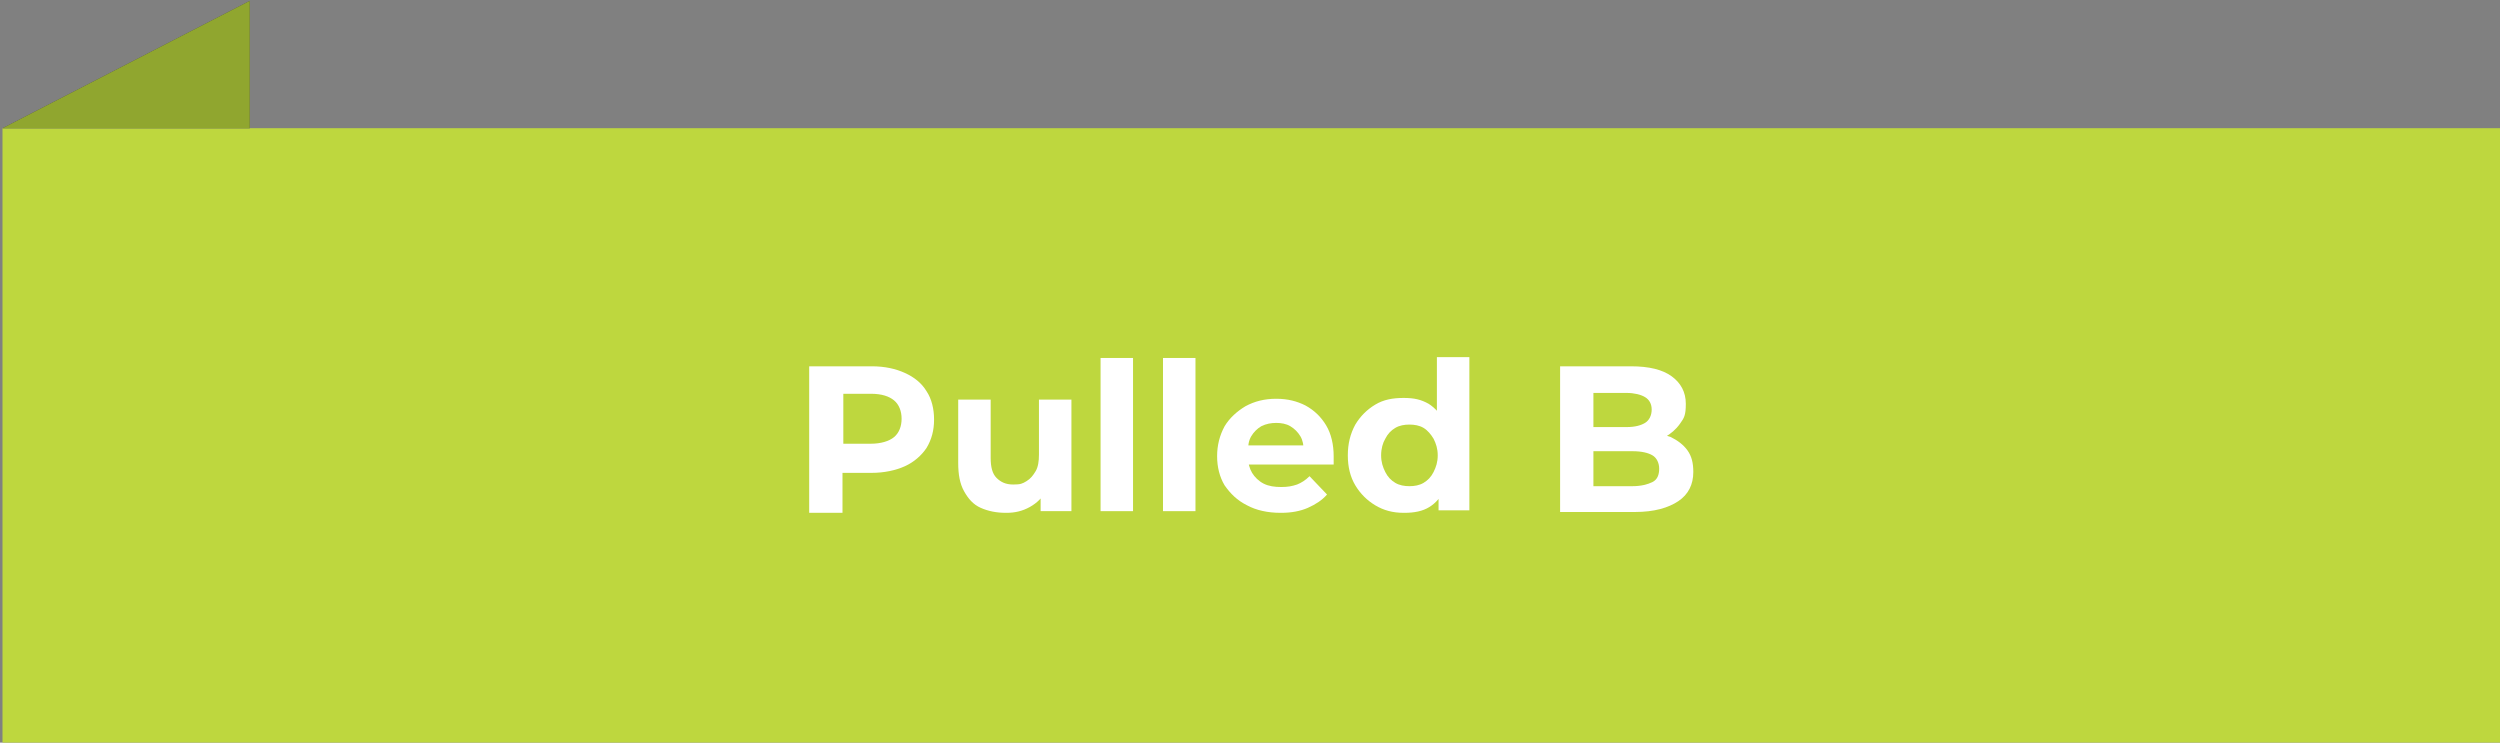
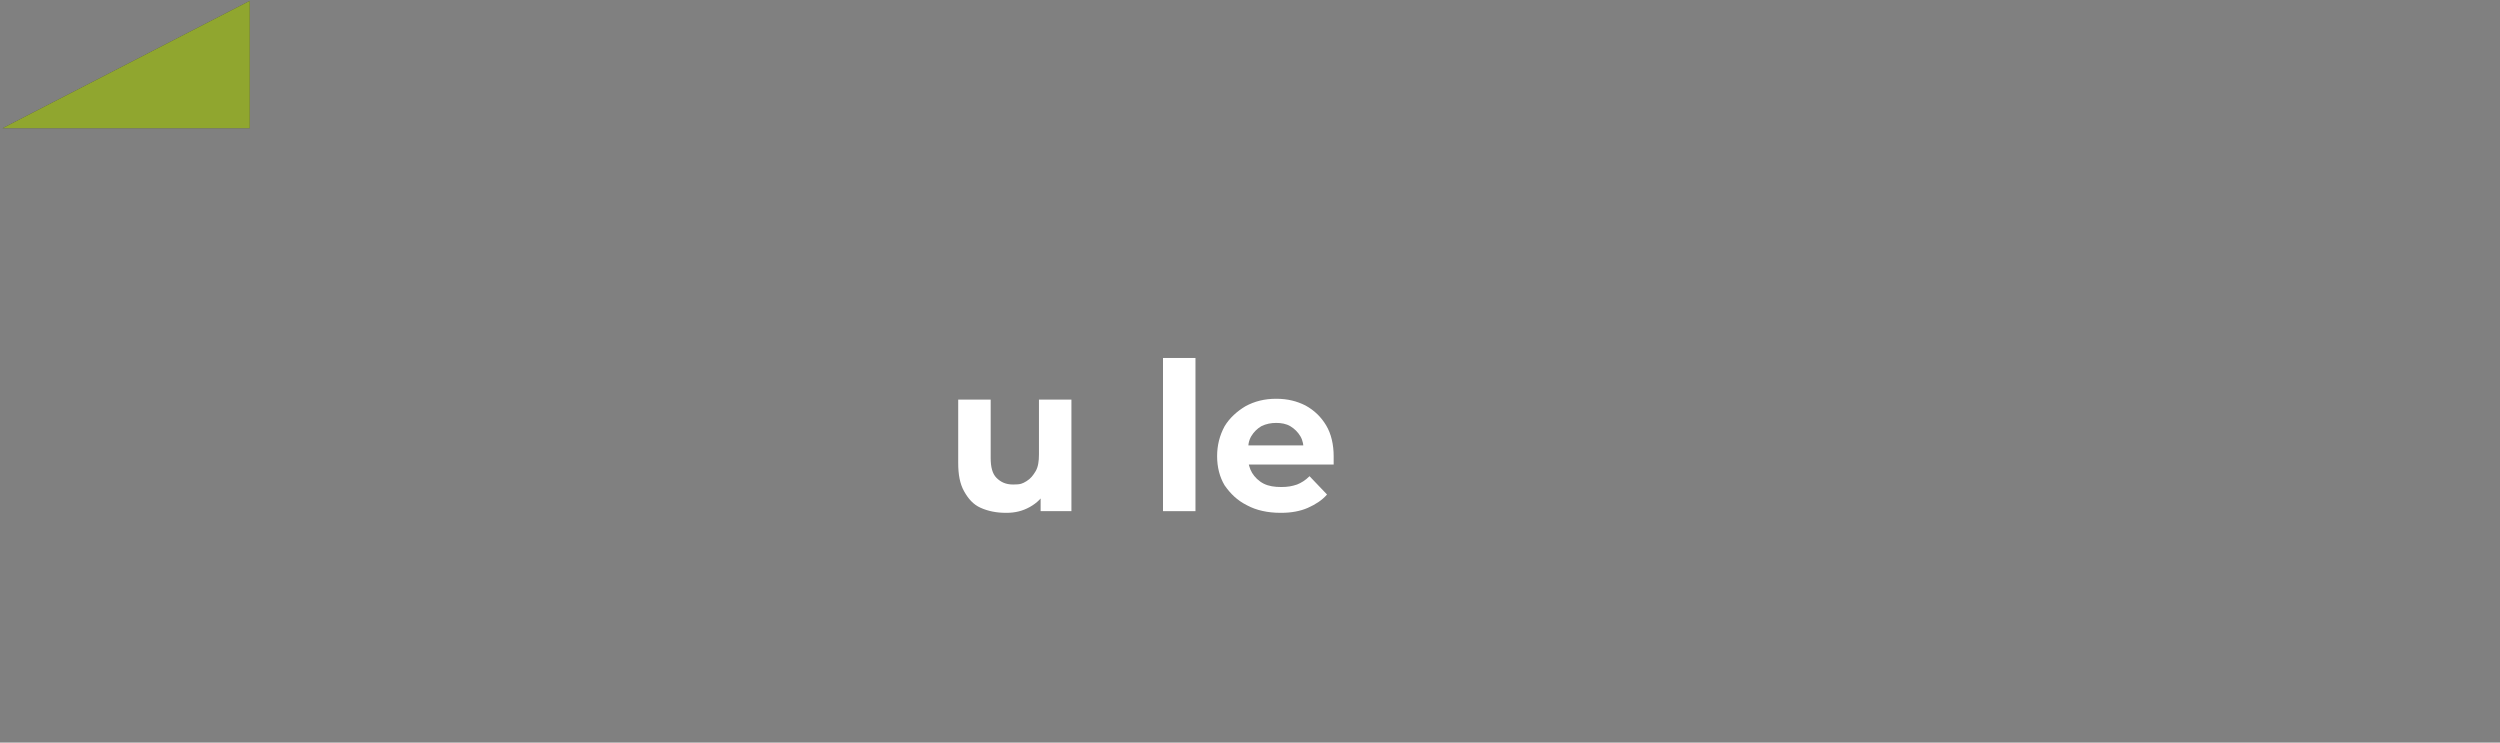
<svg xmlns="http://www.w3.org/2000/svg" id="Layer_1" baseProfile="tiny" version="1.2" viewBox="0 0 300.3 89.2">
  <rect x="0" y="0" width="300.3" height="89.2" fill="#808080" stroke="none" />
  <g>
-     <rect x=".3" y="15.4" width="300" height="73.8" fill="#bed73e" />
    <polygon points=".3 15.4 30 15.4 30 .1 .3 15.4" fill="#464547" />
    <polygon points="30 15.4 30 .1 .3 15.4 30 15.4" fill="#90a62f" />
  </g>
  <g>
-     <path d="M97.2,61.4v-17.4h7.5c1.6,0,2.9.3,4,.8,1.1.5,2,1.2,2.6,2.2.6.9.9,2.1.9,3.4s-.3,2.4-.9,3.4c-.6.9-1.5,1.7-2.6,2.2-1.1.5-2.5.8-4,.8h-5.3l1.8-1.8v6.6h-4ZM101.3,55.2l-1.8-1.9h5.1c1.2,0,2.2-.3,2.8-.8.6-.5.9-1.3.9-2.2s-.3-1.7-.9-2.2c-.6-.5-1.5-.8-2.8-.8h-5.1l1.8-1.9v9.9Z" fill="#fff" />
    <path d="M120.8,61.6c-1.1,0-2.1-.2-3-.6-.9-.4-1.5-1.1-2-2-.5-.9-.7-2-.7-3.4v-7.6h3.9v7c0,1.1.2,1.9.7,2.4s1.1.8,2,.8,1.1-.1,1.6-.4.8-.7,1.1-1.2c.3-.5.4-1.2.4-2v-6.6h3.9v13.4h-3.7v-3.7l.7,1.1c-.4.9-1.1,1.6-2,2.1s-1.8.7-2.8.7Z" fill="#fff" />
-     <path d="M132.2,61.4v-18.4h3.9v18.4h-3.9Z" fill="#fff" />
    <path d="M139.7,61.4v-18.4h3.9v18.4h-3.9Z" fill="#fff" />
    <path d="M153.8,61.6c-1.5,0-2.9-.3-4-.9-1.2-.6-2-1.4-2.7-2.4-.6-1-.9-2.2-.9-3.5s.3-2.5.9-3.6c.6-1,1.5-1.8,2.5-2.4,1.1-.6,2.3-.9,3.7-.9s2.5.3,3.5.8c1.1.6,1.9,1.4,2.5,2.4.6,1,.9,2.3.9,3.7s0,.3,0,.5,0,.4,0,.5h-10.9v-2.3h8.8l-1.5.7c0-.7-.1-1.3-.4-1.8-.3-.5-.7-.9-1.2-1.2-.5-.3-1.1-.4-1.7-.4s-1.2.1-1.8.4c-.5.3-.9.7-1.2,1.2s-.4,1.1-.4,1.9v.6c0,.7.2,1.4.5,1.9s.8,1,1.4,1.3c.6.3,1.3.4,2.1.4s1.3-.1,1.9-.3c.5-.2,1-.5,1.5-1l2.1,2.2c-.6.7-1.4,1.2-2.3,1.6s-2,.6-3.2.6Z" fill="#fff" />
-     <path d="M168.6,61.6c-1.3,0-2.4-.3-3.4-.9s-1.8-1.4-2.4-2.4-.9-2.2-.9-3.6.3-2.6.9-3.7c.6-1,1.4-1.8,2.4-2.4,1-.6,2.1-.8,3.4-.8s2.1.2,3,.7c.8.5,1.5,1.3,2,2.3s.7,2.3.7,3.9-.2,2.8-.7,3.9-1.1,1.8-1.9,2.3c-.8.5-1.8.7-3,.7ZM169.3,58.4c.6,0,1.2-.1,1.7-.4s.9-.7,1.2-1.3c.3-.6.5-1.2.5-2s-.2-1.4-.5-2c-.3-.5-.7-1-1.2-1.3-.5-.3-1.1-.4-1.7-.4s-1.2.1-1.7.4c-.5.3-.9.7-1.2,1.3-.3.5-.5,1.2-.5,2s.2,1.4.5,2,.7,1,1.2,1.3c.5.3,1.1.4,1.7.4ZM172.8,61.4v-6.7c0,0-.2-4-.2-4v-7.8h3.9v18.4h-3.7Z" fill="#fff" />
-     <path d="M187.4,61.4v-17.4h8.5c2.2,0,3.8.4,4.9,1.2s1.7,1.9,1.7,3.3-.2,1.7-.7,2.4-1.1,1.2-1.8,1.6-1.7.5-2.7.5l.5-1c1.1,0,2.1.2,2.9.5.8.4,1.5.9,2,1.6.5.7.7,1.5.7,2.6,0,1.5-.6,2.7-1.8,3.5-1.2.8-2.9,1.3-5.2,1.3h-9ZM191.4,58.4h4.7c1,0,1.8-.2,2.4-.5s.8-.9.8-1.6-.3-1.3-.8-1.6-1.3-.5-2.4-.5h-5v-2.9h4.3c1,0,1.7-.2,2.2-.5s.8-.9.8-1.6-.3-1.2-.8-1.5-1.3-.5-2.2-.5h-4v11.3Z" fill="#fff" />
  </g>
</svg>